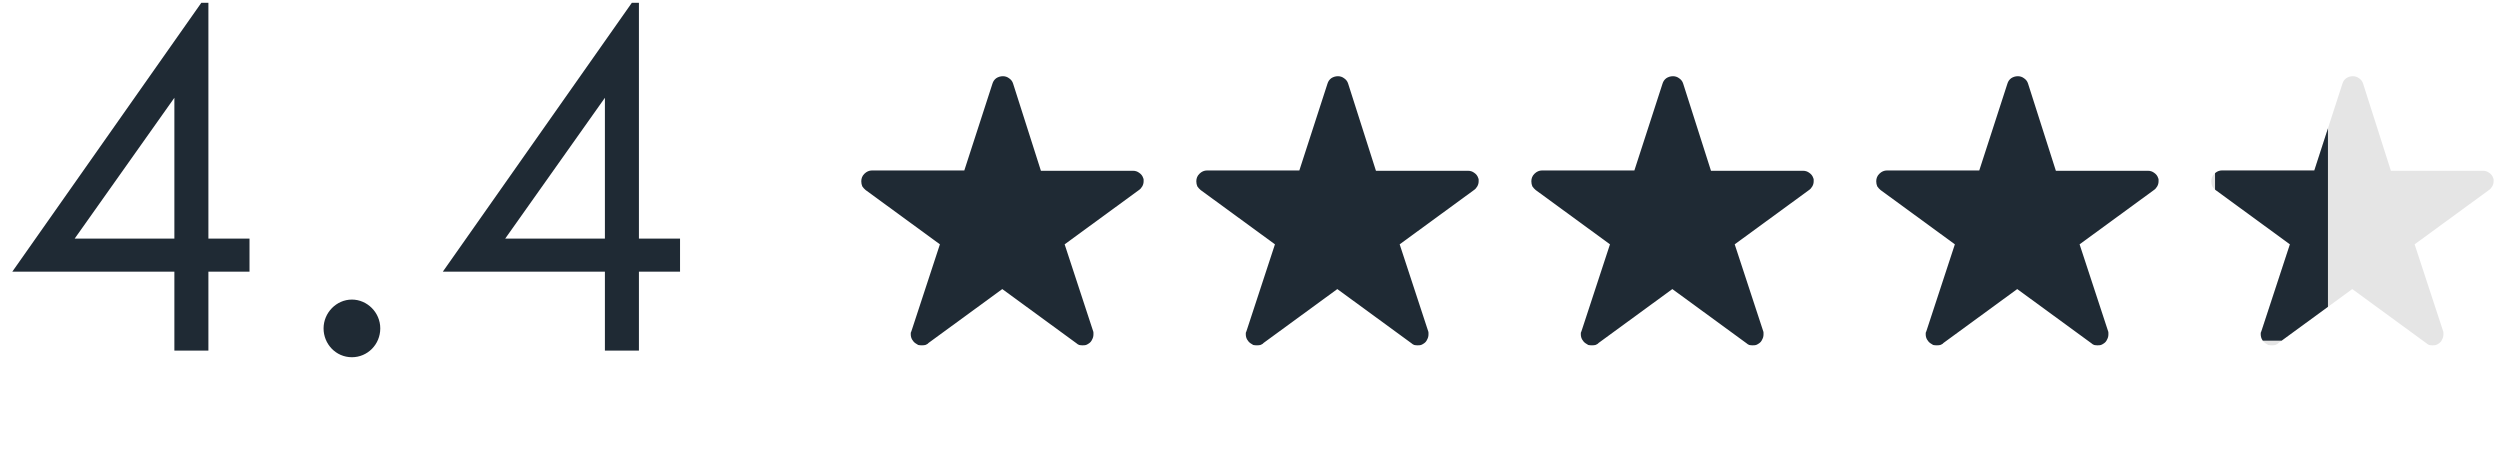
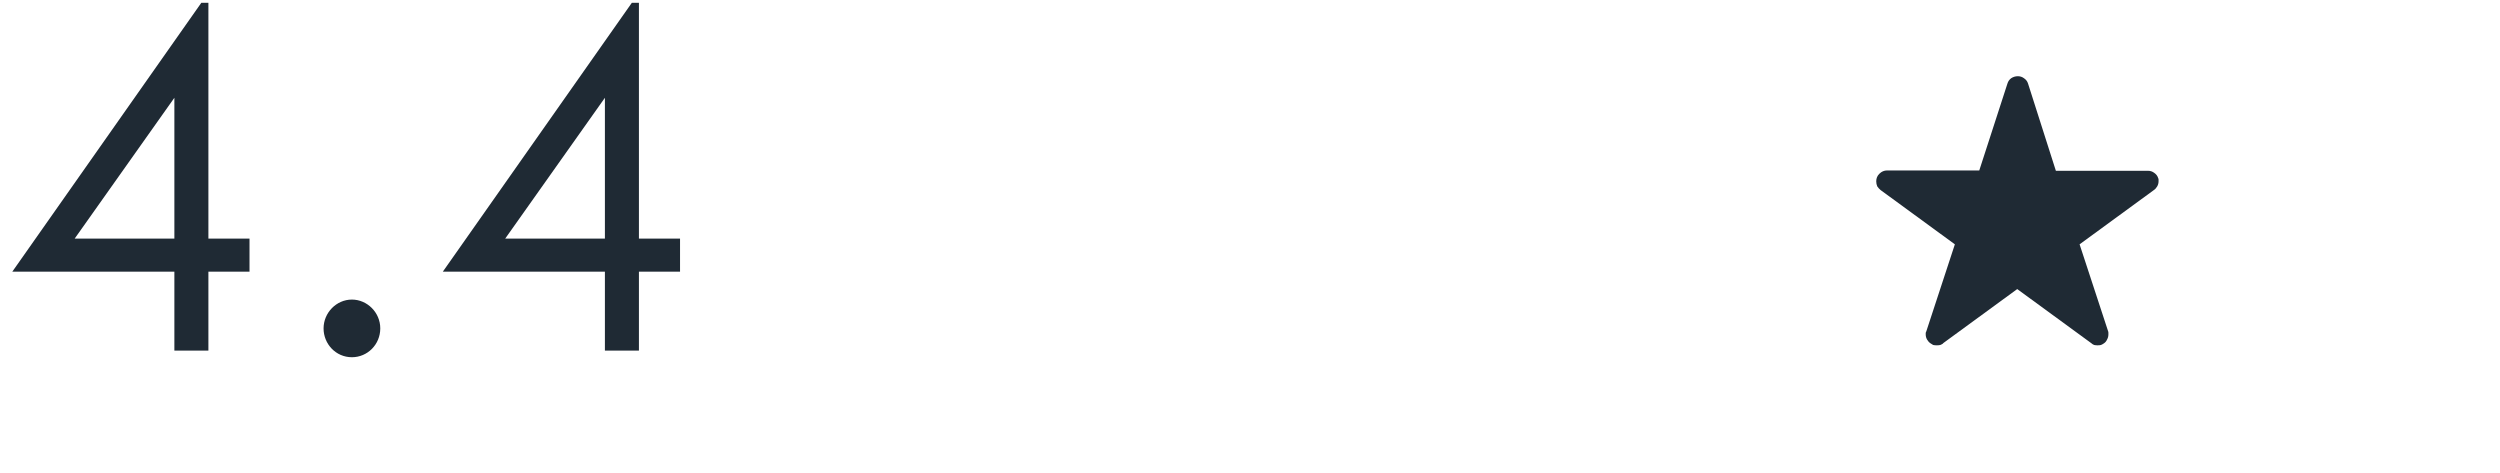
<svg xmlns="http://www.w3.org/2000/svg" width="328" height="62" viewBox="0 0 328 62" fill="none">
  <path d="M1.612 35.646H22.878V46H27.342V35.646H32.736V31.306H27.342V0.368H26.412L1.612 35.646ZM9.796 31.306L22.878 12.83V31.306H9.796ZM46.172 39.304C44.126 39.304 42.452 41.04 42.452 43.086C42.452 45.132 44.064 46.868 46.172 46.868C48.218 46.868 49.892 45.194 49.892 43.086C49.892 40.978 48.156 39.304 46.172 39.304ZM58.097 35.646H79.363V46H83.827V35.646H89.221V31.306H83.827V0.368H82.897L58.097 35.646ZM66.281 31.306L79.363 12.83V31.306H66.281Z" fill="#1F2A34" />
-   <path d="M149.997 23.385C149.908 23.088 149.73 22.851 149.463 22.673C149.226 22.495 148.959 22.407 148.663 22.407H136.568L132.921 10.978C132.833 10.682 132.655 10.445 132.388 10.267C132.151 10.089 131.884 10 131.587 10C131.261 10 130.965 10.089 130.698 10.267C130.461 10.445 130.298 10.682 130.209 10.978L126.518 22.362H114.423C114.038 22.362 113.697 22.51 113.4 22.807C113.133 23.073 113 23.4 113 23.785C113 24.022 113.044 24.244 113.133 24.452C113.252 24.63 113.4 24.793 113.578 24.941L123.316 32.056L119.581 43.44C119.552 43.499 119.522 43.573 119.492 43.662C119.492 43.721 119.492 43.795 119.492 43.884C119.492 44.121 119.552 44.344 119.67 44.551C119.789 44.759 119.937 44.922 120.115 45.041C120.233 45.129 120.352 45.203 120.471 45.263C120.619 45.292 120.782 45.307 120.96 45.307C121.108 45.307 121.256 45.292 121.404 45.263C121.553 45.203 121.686 45.129 121.805 45.041H121.76L131.499 37.926L141.237 45.041C141.326 45.129 141.444 45.203 141.593 45.263C141.741 45.292 141.889 45.307 142.037 45.307C142.215 45.307 142.363 45.292 142.482 45.263C142.63 45.203 142.764 45.129 142.882 45.041C143.06 44.922 143.194 44.759 143.282 44.551C143.401 44.344 143.46 44.121 143.46 43.884C143.46 43.795 143.46 43.721 143.46 43.662C143.46 43.573 143.446 43.499 143.416 43.44L139.681 32.056L149.419 24.941C149.597 24.823 149.745 24.66 149.864 24.452C149.982 24.244 150.042 24.022 150.042 23.785C150.042 23.696 150.042 23.622 150.042 23.563C150.042 23.503 150.027 23.444 149.997 23.385Z" fill="#1F2A34" />
-   <path d="M193.953 23.385C193.864 23.088 193.687 22.851 193.42 22.673C193.183 22.495 192.916 22.407 192.619 22.407H180.524L176.878 10.978C176.789 10.682 176.611 10.445 176.344 10.267C176.107 10.089 175.84 10 175.544 10C175.218 10 174.921 10.089 174.654 10.267C174.417 10.445 174.254 10.682 174.165 10.978L170.474 22.362H158.379C157.994 22.362 157.653 22.51 157.357 22.807C157.09 23.073 156.956 23.4 156.956 23.785C156.956 24.022 157.001 24.244 157.09 24.452C157.208 24.63 157.357 24.793 157.534 24.941L167.273 32.056L163.538 43.44C163.508 43.499 163.478 43.573 163.449 43.662C163.449 43.721 163.449 43.795 163.449 43.884C163.449 44.121 163.508 44.344 163.626 44.551C163.745 44.759 163.893 44.922 164.071 45.041C164.19 45.129 164.308 45.203 164.427 45.263C164.575 45.292 164.738 45.307 164.916 45.307C165.064 45.307 165.212 45.292 165.361 45.263C165.509 45.203 165.642 45.129 165.761 45.041H165.716L175.455 37.926L185.193 45.041C185.282 45.129 185.401 45.203 185.549 45.263C185.697 45.292 185.845 45.307 185.994 45.307C186.172 45.307 186.32 45.292 186.438 45.263C186.587 45.203 186.72 45.129 186.839 45.041C187.016 44.922 187.15 44.759 187.239 44.551C187.357 44.344 187.417 44.121 187.417 43.884C187.417 43.795 187.417 43.721 187.417 43.662C187.417 43.573 187.402 43.499 187.372 43.44L183.637 32.056L193.375 24.941C193.553 24.823 193.701 24.66 193.82 24.452C193.939 24.244 193.998 24.022 193.998 23.785C193.998 23.696 193.998 23.622 193.998 23.563C193.998 23.503 193.983 23.444 193.953 23.385Z" fill="#1F2A34" />
-   <path d="M237.91 23.385C237.821 23.088 237.643 22.851 237.376 22.673C237.139 22.495 236.872 22.407 236.576 22.407H224.481L220.834 10.978C220.745 10.682 220.567 10.445 220.301 10.267C220.063 10.089 219.797 10 219.5 10C219.174 10 218.878 10.089 218.611 10.267C218.374 10.445 218.211 10.682 218.122 10.978L214.431 22.362H202.336C201.95 22.362 201.609 22.51 201.313 22.807C201.046 23.073 200.913 23.4 200.913 23.785C200.913 24.022 200.957 24.244 201.046 24.452C201.165 24.63 201.313 24.793 201.491 24.941L211.229 32.056L207.494 43.44C207.464 43.499 207.435 43.573 207.405 43.662C207.405 43.721 207.405 43.795 207.405 43.884C207.405 44.121 207.464 44.344 207.583 44.551C207.701 44.759 207.85 44.922 208.028 45.041C208.146 45.129 208.265 45.203 208.383 45.263C208.532 45.292 208.695 45.307 208.872 45.307C209.021 45.307 209.169 45.292 209.317 45.263C209.465 45.203 209.599 45.129 209.717 45.041H209.673L219.411 37.926L229.15 45.041C229.239 45.129 229.357 45.203 229.505 45.263C229.654 45.292 229.802 45.307 229.95 45.307C230.128 45.307 230.276 45.292 230.395 45.263C230.543 45.203 230.676 45.129 230.795 45.041C230.973 44.922 231.106 44.759 231.195 44.551C231.314 44.344 231.373 44.121 231.373 43.884C231.373 43.795 231.373 43.721 231.373 43.662C231.373 43.573 231.358 43.499 231.329 43.44L227.593 32.056L237.332 24.941C237.51 24.823 237.658 24.66 237.776 24.452C237.895 24.244 237.954 24.022 237.954 23.785C237.954 23.696 237.954 23.622 237.954 23.563C237.954 23.503 237.939 23.444 237.91 23.385Z" fill="#1F2A34" />
  <path d="M283.159 23.385C283.07 23.088 282.892 22.851 282.625 22.673C282.388 22.495 282.121 22.407 281.825 22.407H269.73L266.083 10.978C265.994 10.682 265.817 10.445 265.55 10.267C265.313 10.089 265.046 10 264.749 10C264.423 10 264.127 10.089 263.86 10.267C263.623 10.445 263.46 10.682 263.371 10.978L259.68 22.362H247.585C247.199 22.362 246.859 22.51 246.562 22.807C246.295 23.073 246.162 23.4 246.162 23.785C246.162 24.022 246.206 24.244 246.295 24.452C246.414 24.63 246.562 24.793 246.74 24.941L256.478 32.056L252.743 43.44C252.713 43.499 252.684 43.573 252.654 43.662C252.654 43.721 252.654 43.795 252.654 43.884C252.654 44.121 252.713 44.344 252.832 44.551C252.951 44.759 253.099 44.922 253.277 45.041C253.395 45.129 253.514 45.203 253.632 45.263C253.781 45.292 253.944 45.307 254.122 45.307C254.27 45.307 254.418 45.292 254.566 45.263C254.714 45.203 254.848 45.129 254.966 45.041H254.922L264.66 37.926L274.399 45.041C274.488 45.129 274.606 45.203 274.755 45.263C274.903 45.292 275.051 45.307 275.199 45.307C275.377 45.307 275.525 45.292 275.644 45.263C275.792 45.203 275.926 45.129 276.044 45.041C276.222 44.922 276.355 44.759 276.444 44.551C276.563 44.344 276.622 44.121 276.622 43.884C276.622 43.795 276.622 43.721 276.622 43.662C276.622 43.573 276.607 43.499 276.578 43.44L272.842 32.056L282.581 24.941C282.759 24.823 282.907 24.66 283.026 24.452C283.144 24.244 283.203 24.022 283.203 23.785C283.203 23.696 283.203 23.622 283.203 23.563C283.203 23.503 283.189 23.444 283.159 23.385Z" fill="#1F2A34" />
-   <path d="M327.115 23.385C327.026 23.088 326.848 22.851 326.582 22.673C326.344 22.495 326.078 22.407 325.781 22.407H313.686L310.04 10.978C309.951 10.682 309.773 10.445 309.506 10.267C309.269 10.089 309.002 10 308.706 10C308.38 10 308.083 10.089 307.816 10.267C307.579 10.445 307.416 10.682 307.327 10.978L303.636 22.362H291.541C291.156 22.362 290.815 22.51 290.518 22.807C290.252 23.073 290.118 23.4 290.118 23.785C290.118 24.022 290.163 24.244 290.252 24.452C290.37 24.63 290.518 24.793 290.696 24.941L300.435 32.056L296.699 43.44C296.67 43.499 296.64 43.573 296.61 43.662C296.61 43.721 296.61 43.795 296.61 43.884C296.61 44.121 296.67 44.344 296.788 44.551C296.907 44.759 297.055 44.922 297.233 45.041C297.352 45.129 297.47 45.203 297.589 45.263C297.737 45.292 297.9 45.307 298.078 45.307C298.226 45.307 298.374 45.292 298.523 45.263C298.671 45.203 298.804 45.129 298.923 45.041H298.878L308.617 37.926L318.355 45.041C318.444 45.129 318.563 45.203 318.711 45.263C318.859 45.292 319.007 45.307 319.156 45.307C319.333 45.307 319.482 45.292 319.6 45.263C319.748 45.203 319.882 45.129 320 45.041C320.178 44.922 320.312 44.759 320.401 44.551C320.519 44.344 320.578 44.121 320.578 43.884C320.578 43.795 320.578 43.721 320.578 43.662C320.578 43.573 320.564 43.499 320.534 43.44L316.799 32.056L326.537 24.941C326.715 24.823 326.863 24.66 326.982 24.452C327.1 24.244 327.16 24.022 327.16 23.785C327.16 23.696 327.16 23.622 327.16 23.563C327.16 23.503 327.145 23.444 327.115 23.385Z" fill="#E5E5E5" />
-   <path fill-rule="evenodd" clip-rule="evenodd" d="M290.613 24.869V22.718C290.887 22.481 291.196 22.362 291.541 22.362H303.637L305.427 16.839V40.256L299.353 44.694H296.88C296.847 44.649 296.817 44.602 296.789 44.551C296.67 44.344 296.611 44.122 296.611 43.885V43.662C296.64 43.573 296.67 43.499 296.7 43.44L300.435 32.056L290.696 24.941C290.668 24.918 290.64 24.893 290.613 24.869Z" fill="#1F2A34" />
</svg>